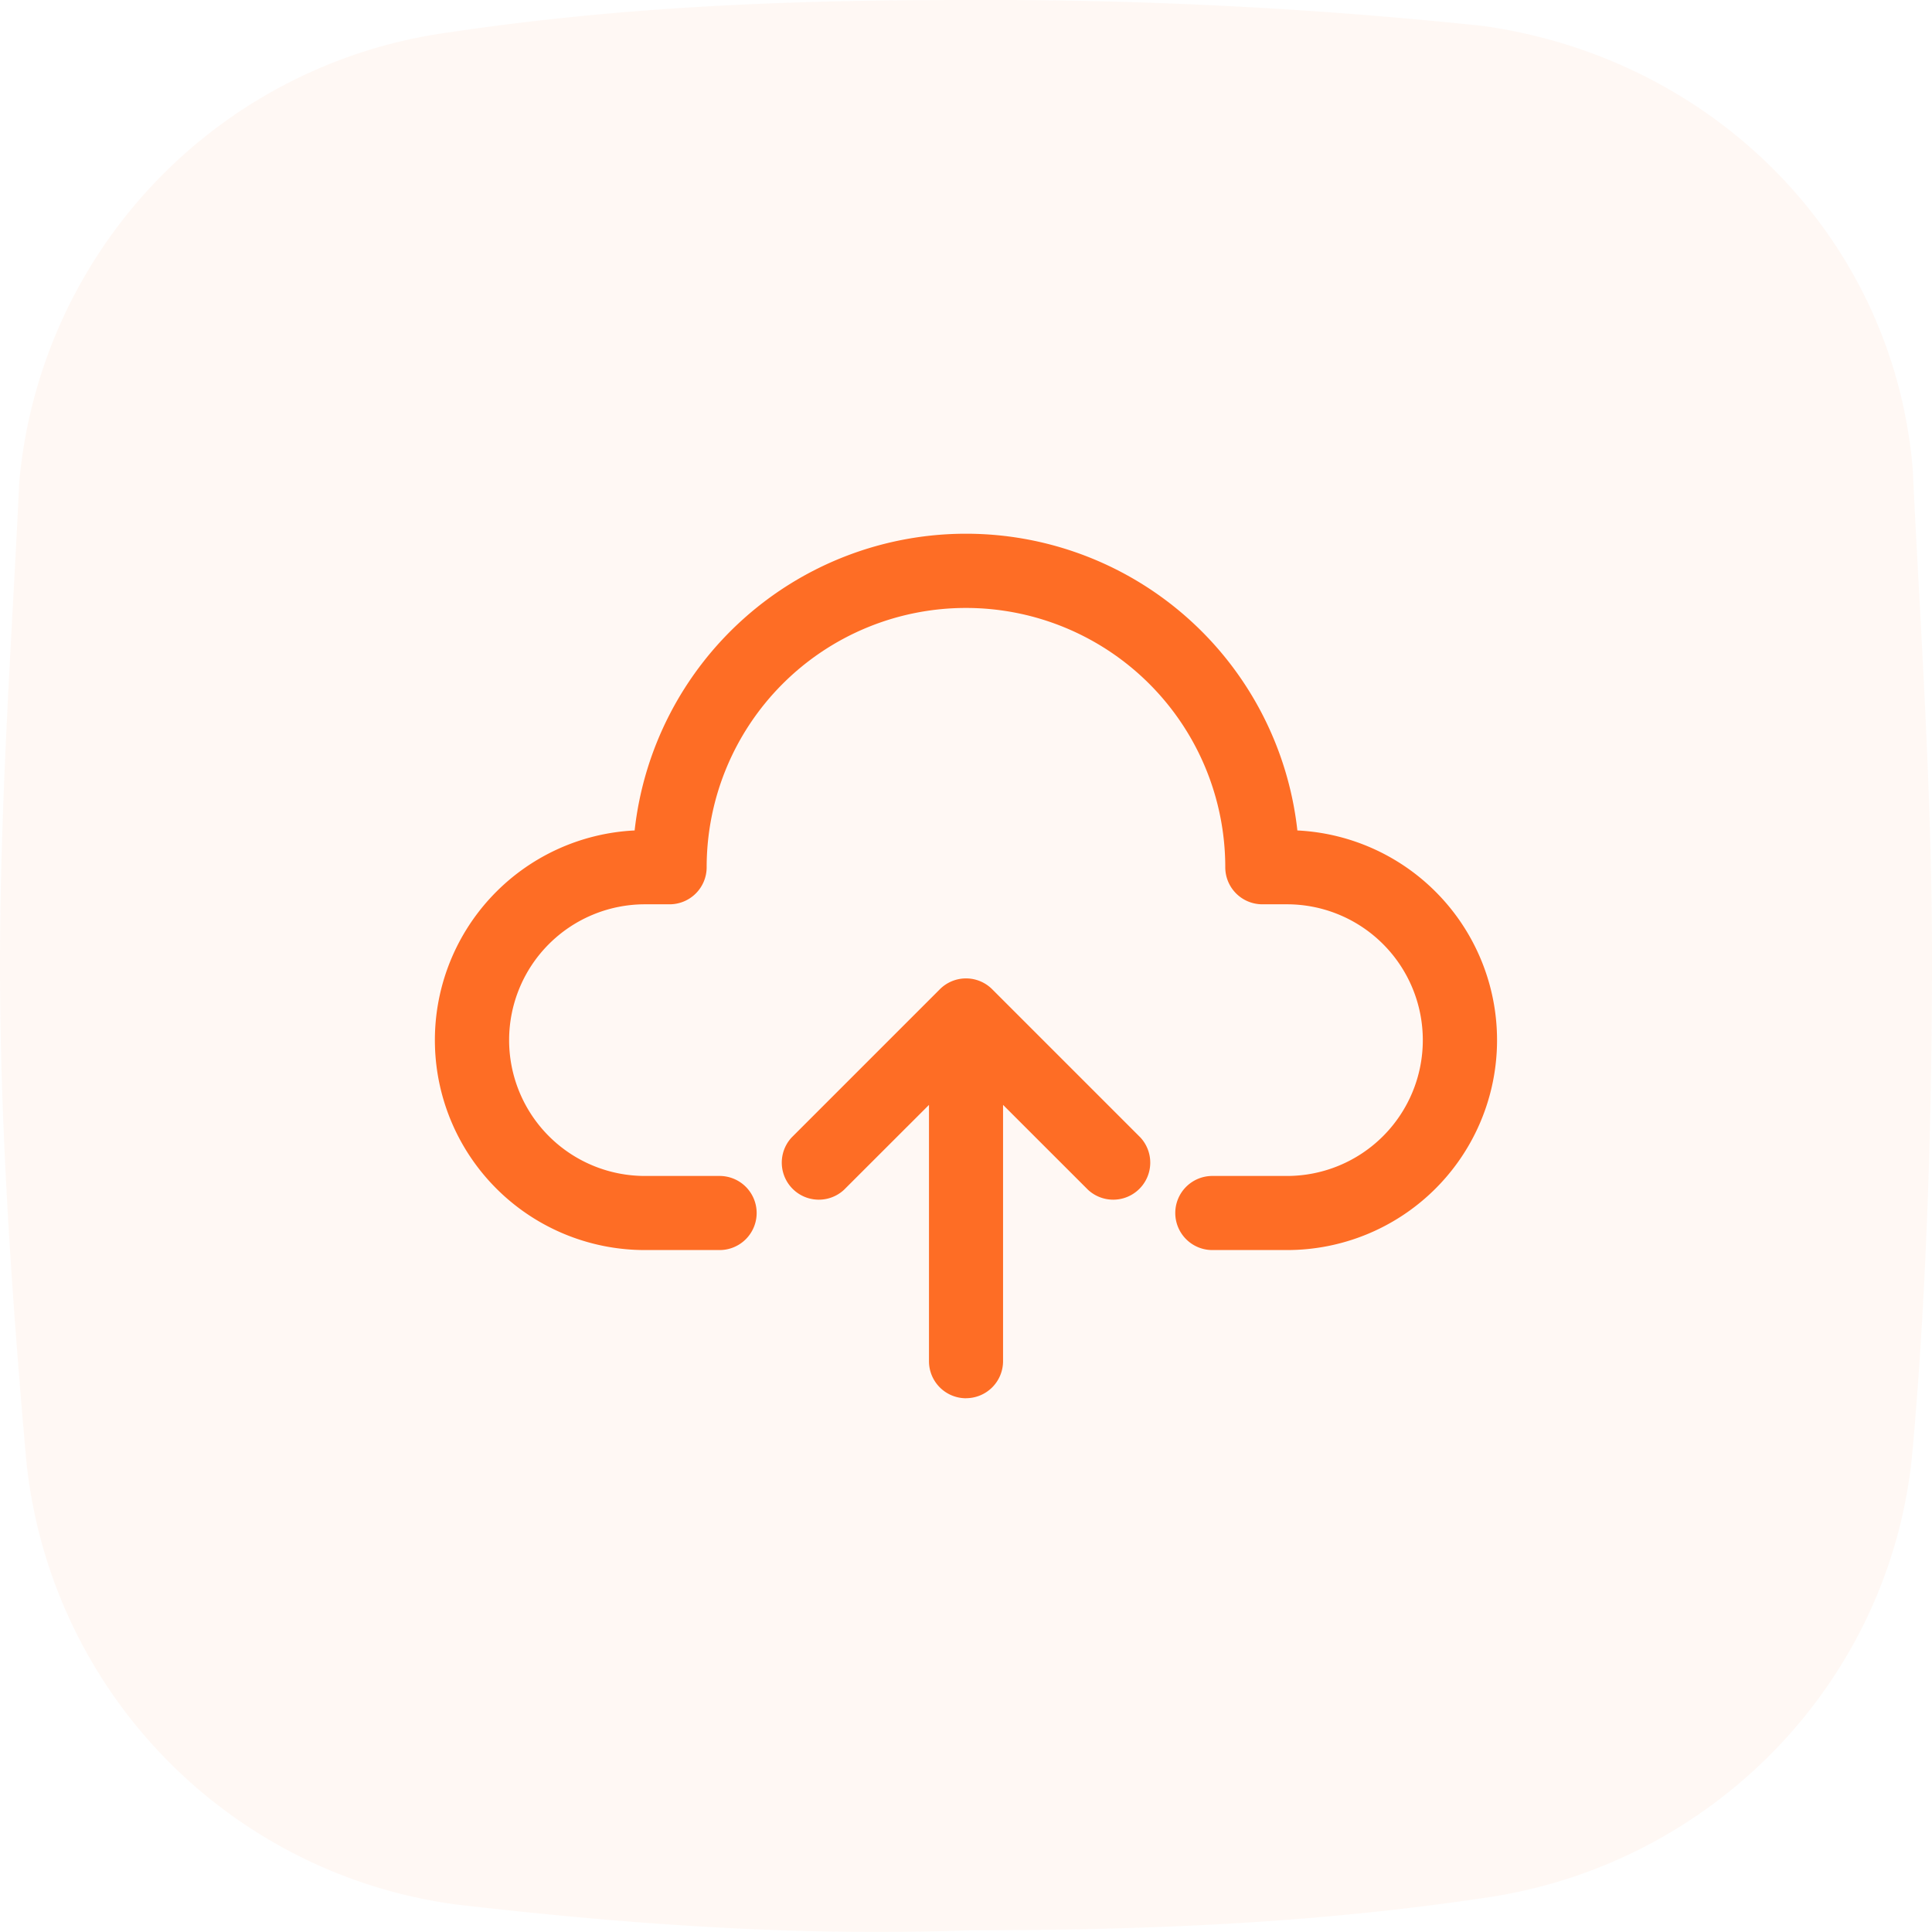
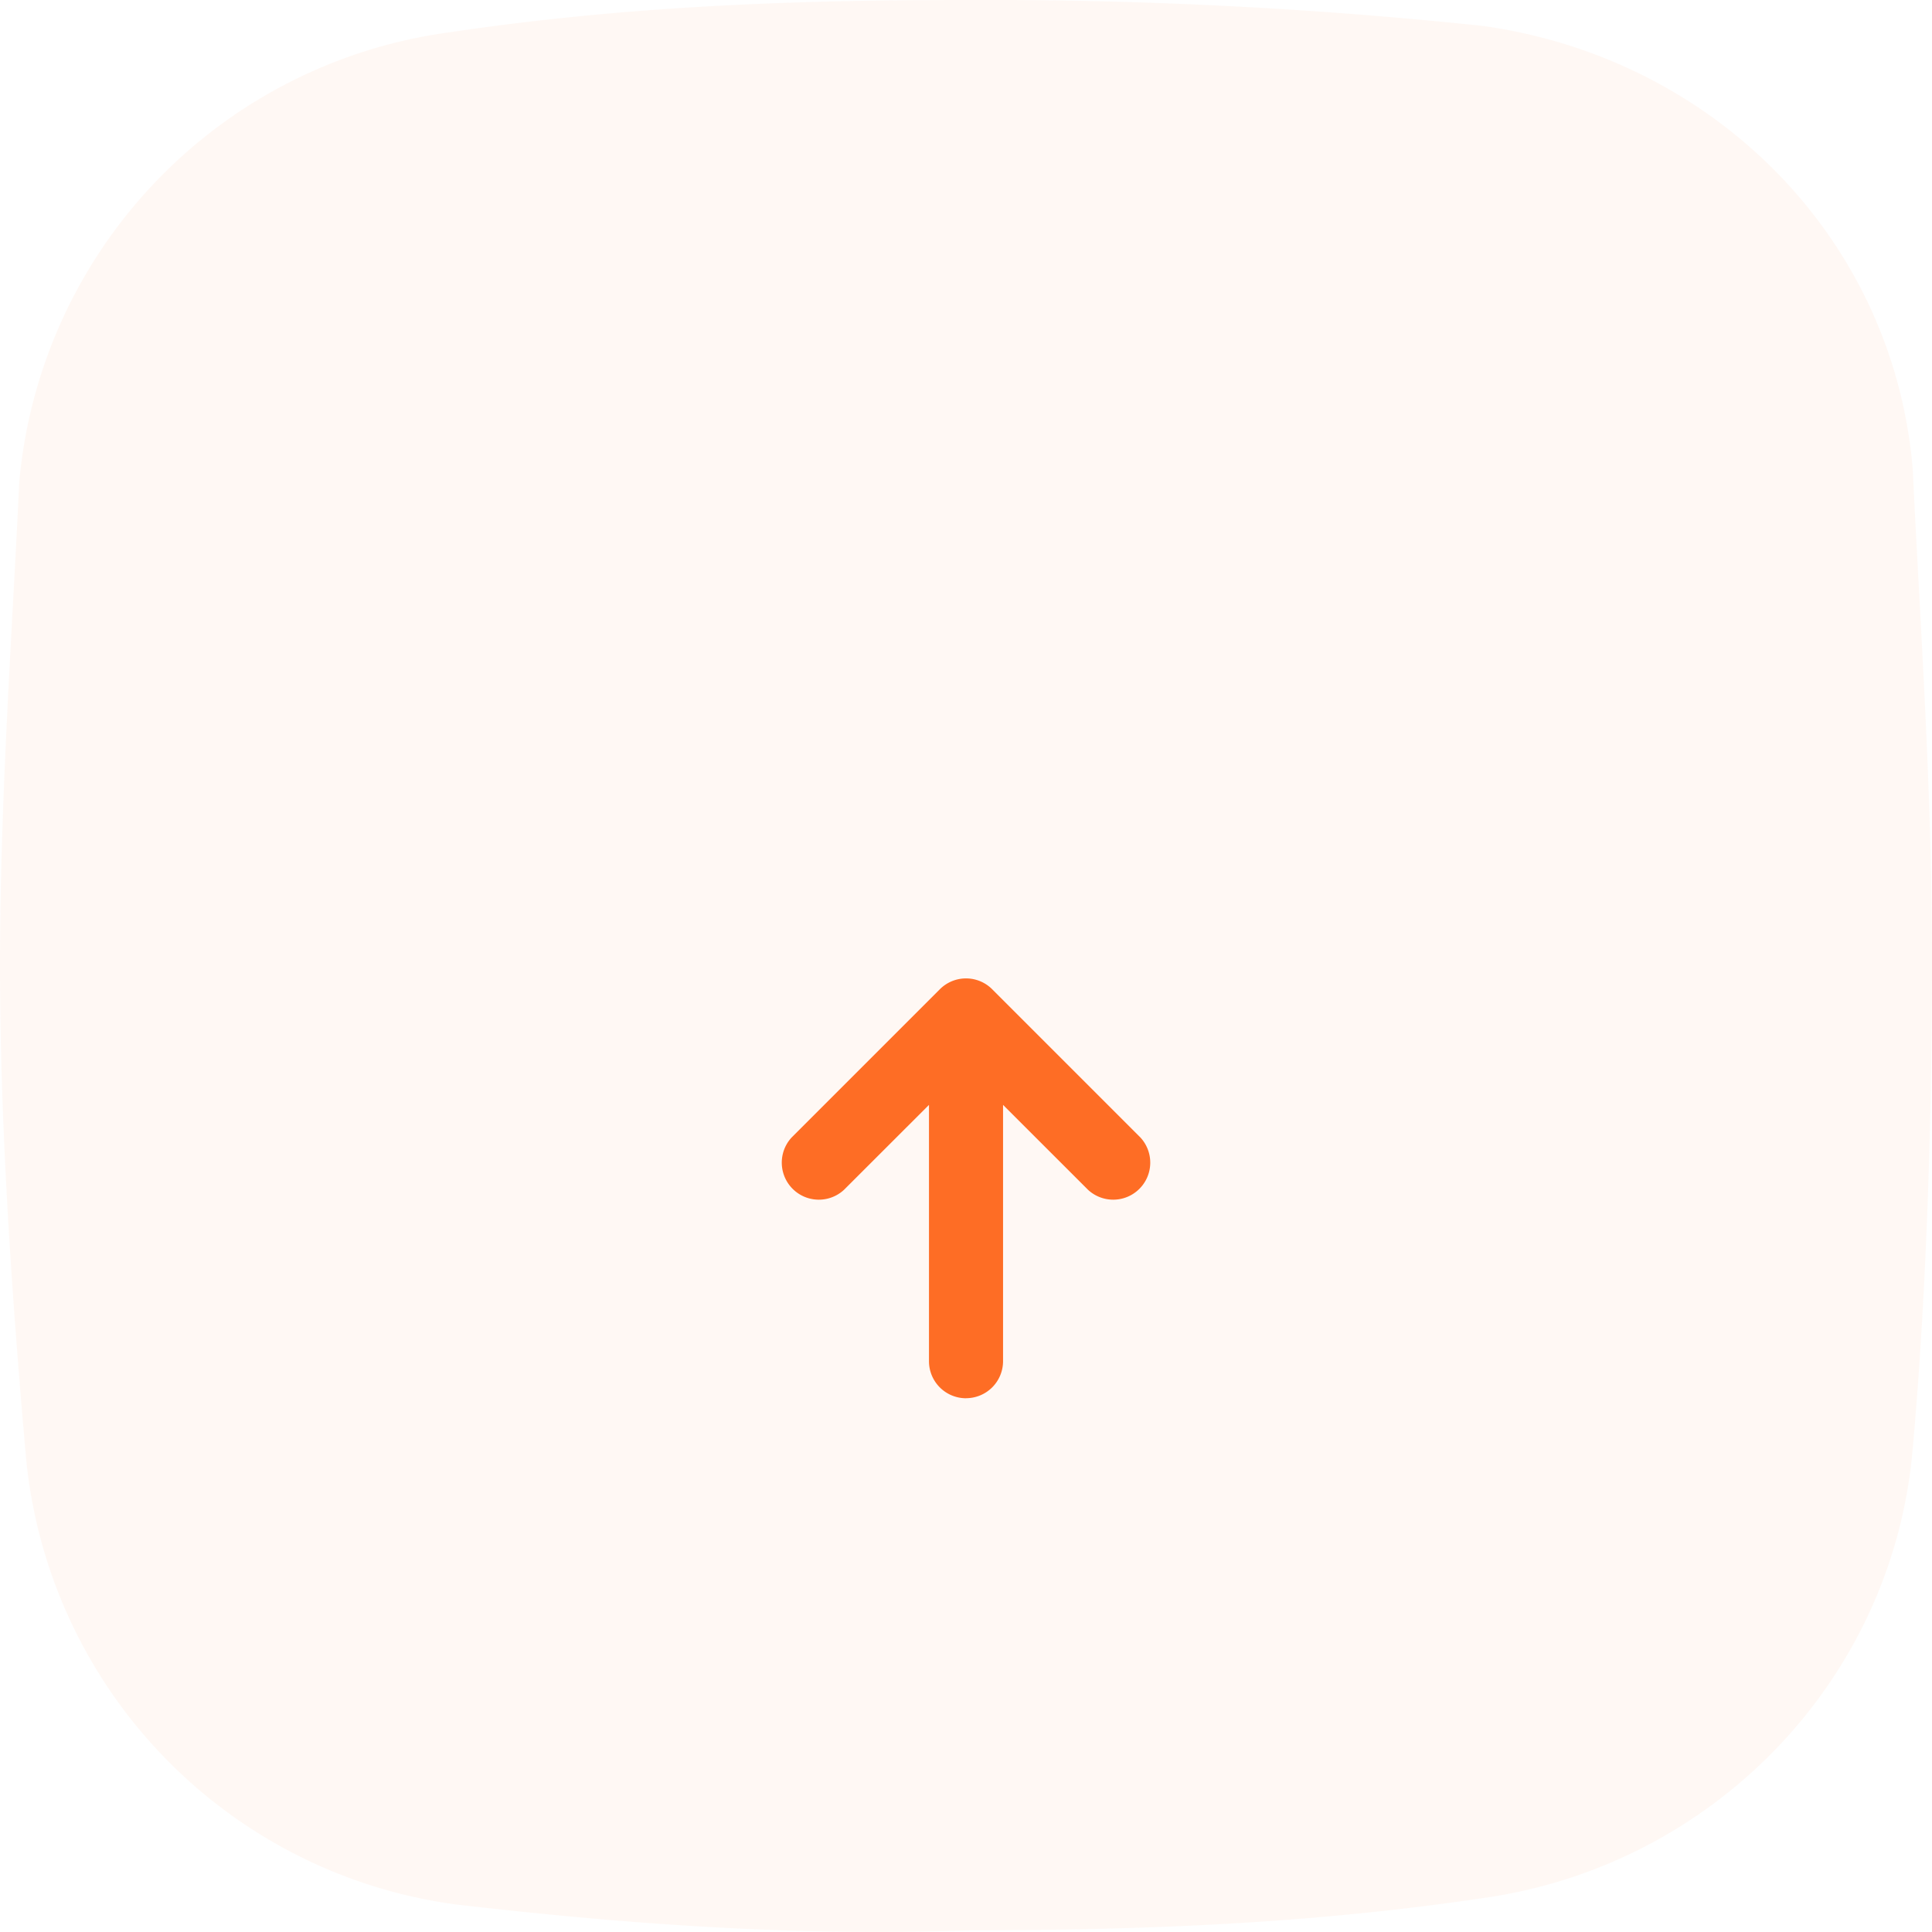
<svg xmlns="http://www.w3.org/2000/svg" width="219.34" height="219.336" viewBox="0 0 219.34 219.336">
  <g id="upload-ic" transform="translate(-308 -3791.361)">
    <path id="Path_470" data-name="Path 470" d="M217.159,53.325c-2.181-26.3-22.6-46.738-48.835-50.386A538.24,538.24,0,0,0,109.3,0C89.637,0,70.683.736,51.015,3.67A56.612,56.612,0,0,0,2.181,54.792C1.449,70.854,0,90.587,0,109.584c0,18.979,1.449,38.711,2.917,55.5A56.6,56.6,0,0,0,51.724,216.21c18.959,2.2,38.622,3.67,58.312,2.934,19.667,0,38.622-.731,58.289-3.648,26.232-3.67,46.654-24.848,48.835-51.144,1.445-16.058,2.181-35.79,2.181-55.5,0-19.733-1.445-39.443-2.181-55.528" transform="translate(308 3791.361)" fill="rgba(254,109,37,0.05)" />
    <g id="noun-upload-4692003" transform="translate(258.28 3776.176)">
      <path id="Path_24799" data-name="Path 24799" d="M283.859,333.5a4.205,4.205,0,0,0,4.206-4.206V300.2l9.645,9.639a4.206,4.206,0,0,0,5.944-5.944l-16.822-16.822a4.2,4.2,0,0,0-5.944,0l-16.822,16.822a4.206,4.206,0,0,0,5.944,5.944l9.645-9.639v29.1a4.205,4.205,0,0,0,4.206,4.206Z" transform="translate(-124.468 -159.577)" fill="#fe6d25" />
-       <path id="Path_24800" data-name="Path 24800" d="M197.011,109.467a37.85,37.85,0,0,0-75.241,0,23.832,23.832,0,0,0,1.171,47.636h8.411a4.206,4.206,0,1,0,0-8.411h-8.411a15.421,15.421,0,0,1,0-30.842h2.8a4.205,4.205,0,0,0,4.206-4.206,29.439,29.439,0,1,1,58.878,0,4.205,4.205,0,0,0,4.206,4.206h2.8a15.421,15.421,0,0,1,0,30.842h-8.411a4.206,4.206,0,1,0,0,8.411h8.411a23.832,23.832,0,0,0,1.171-47.636Z" fill="#fe6d25" />
    </g>
  </g>
</svg>